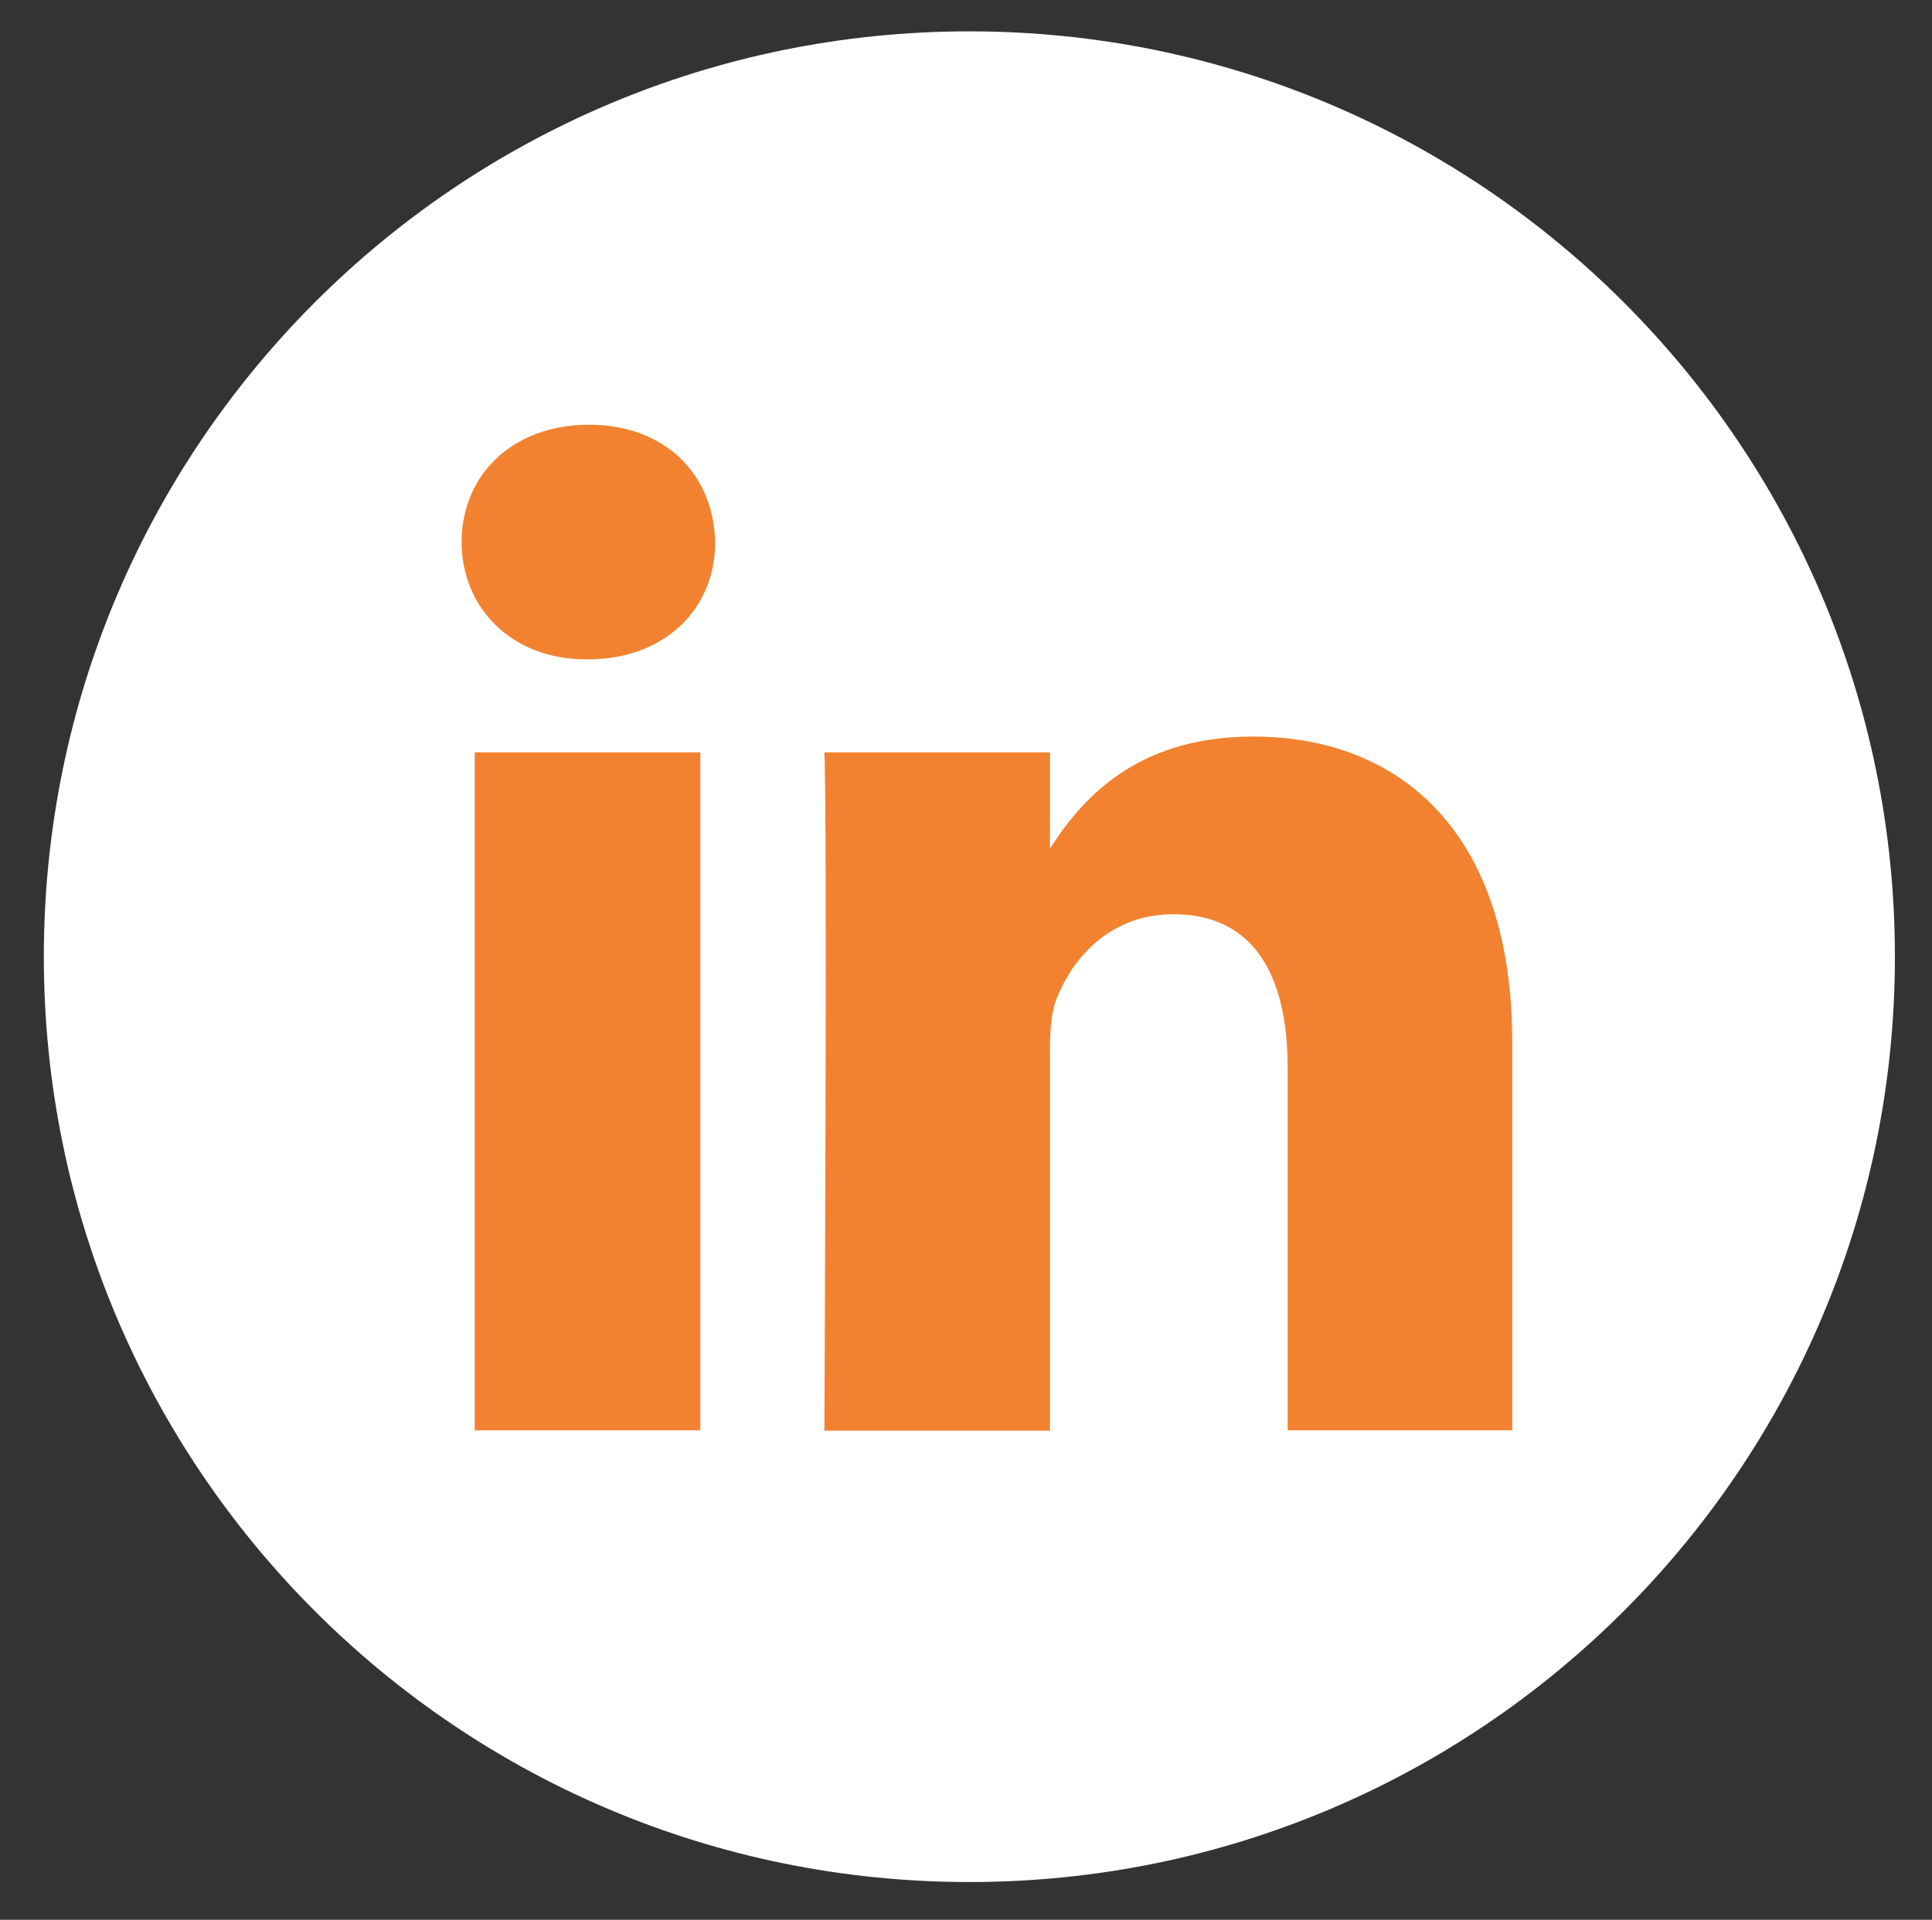
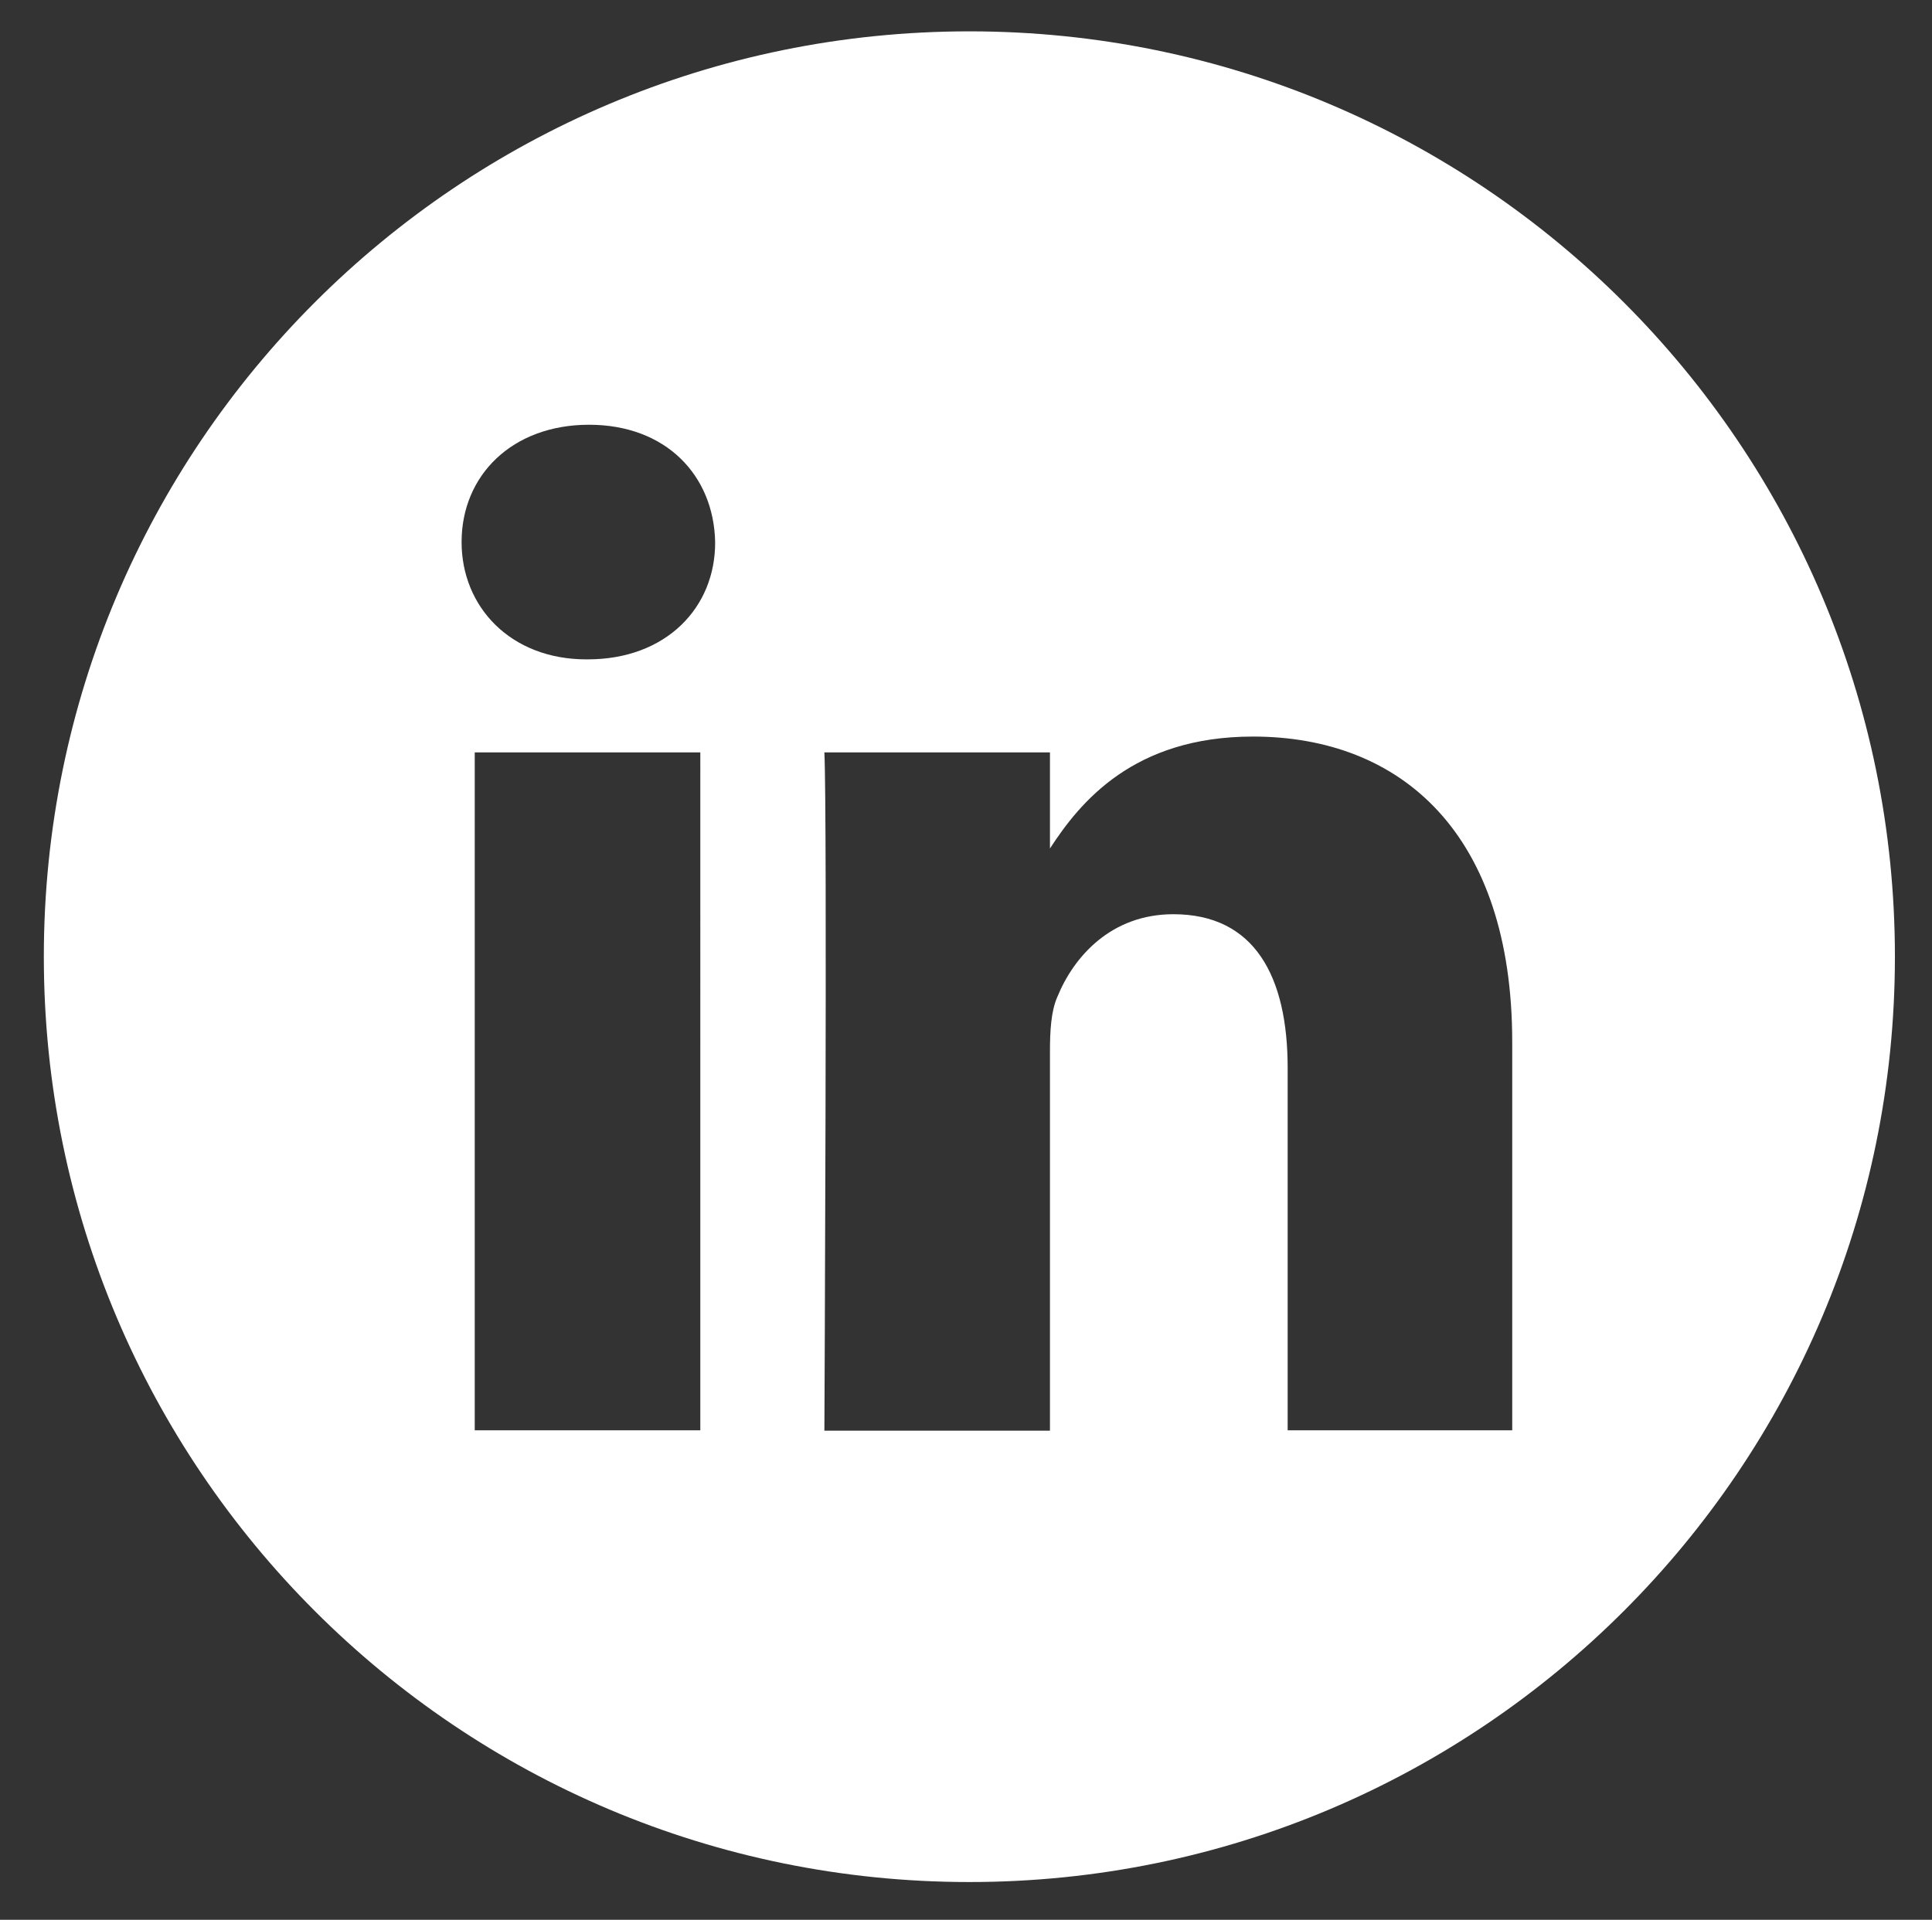
<svg xmlns="http://www.w3.org/2000/svg" version="1.1" id="Layer_1" x="0px" y="0px" viewBox="0 0 573 569.5" style="enable-background:new 0 0 573 569.5;" xml:space="preserve">
  <rect x="0" y="0" width="573" height="569.5" fill="#333333" stroke="none" />
  <style type="text/css">
	.st0{fill:#F38230;}
	.st1{fill:#FFFFFF;}
</style>
-   <ellipse class="st0" cx="282.3" cy="286.7" rx="239.2" ry="234.9" />
  <g>
    <path class="st1" d="M287.5,9.3C135.9,9.3,13,132.1,13,283.8s122.9,274.5,274.5,274.5S562,435.4,562,283.8S439.1,9.3,287.5,9.3   L287.5,9.3z M207.7,424.3h-66.9V223.2h66.9V424.3L207.7,424.3z M174.3,195.6h-0.4c-22.4,0-37-15.5-37-34.8   c0-19.8,15-34.8,37.8-34.8s37,15,37.4,34.8C212.2,180.2,197.6,195.6,174.3,195.6L174.3,195.6z M448.8,424.3h-66.9V316.8   c0-27-9.7-45.6-33.9-45.6c-18.4,0-29.5,12.5-34.4,24.5c-1.9,4.3-2.2,10.2-2.2,16.4v112.3h-66.9c0,0,0.9-182.3,0-201.2h66.9v28.5   c8.9-13.7,24.7-33.2,60.2-33.2c44,0,76.9,28.8,76.9,90.6v115.3L448.8,424.3L448.8,424.3z" />
  </g>
</svg>